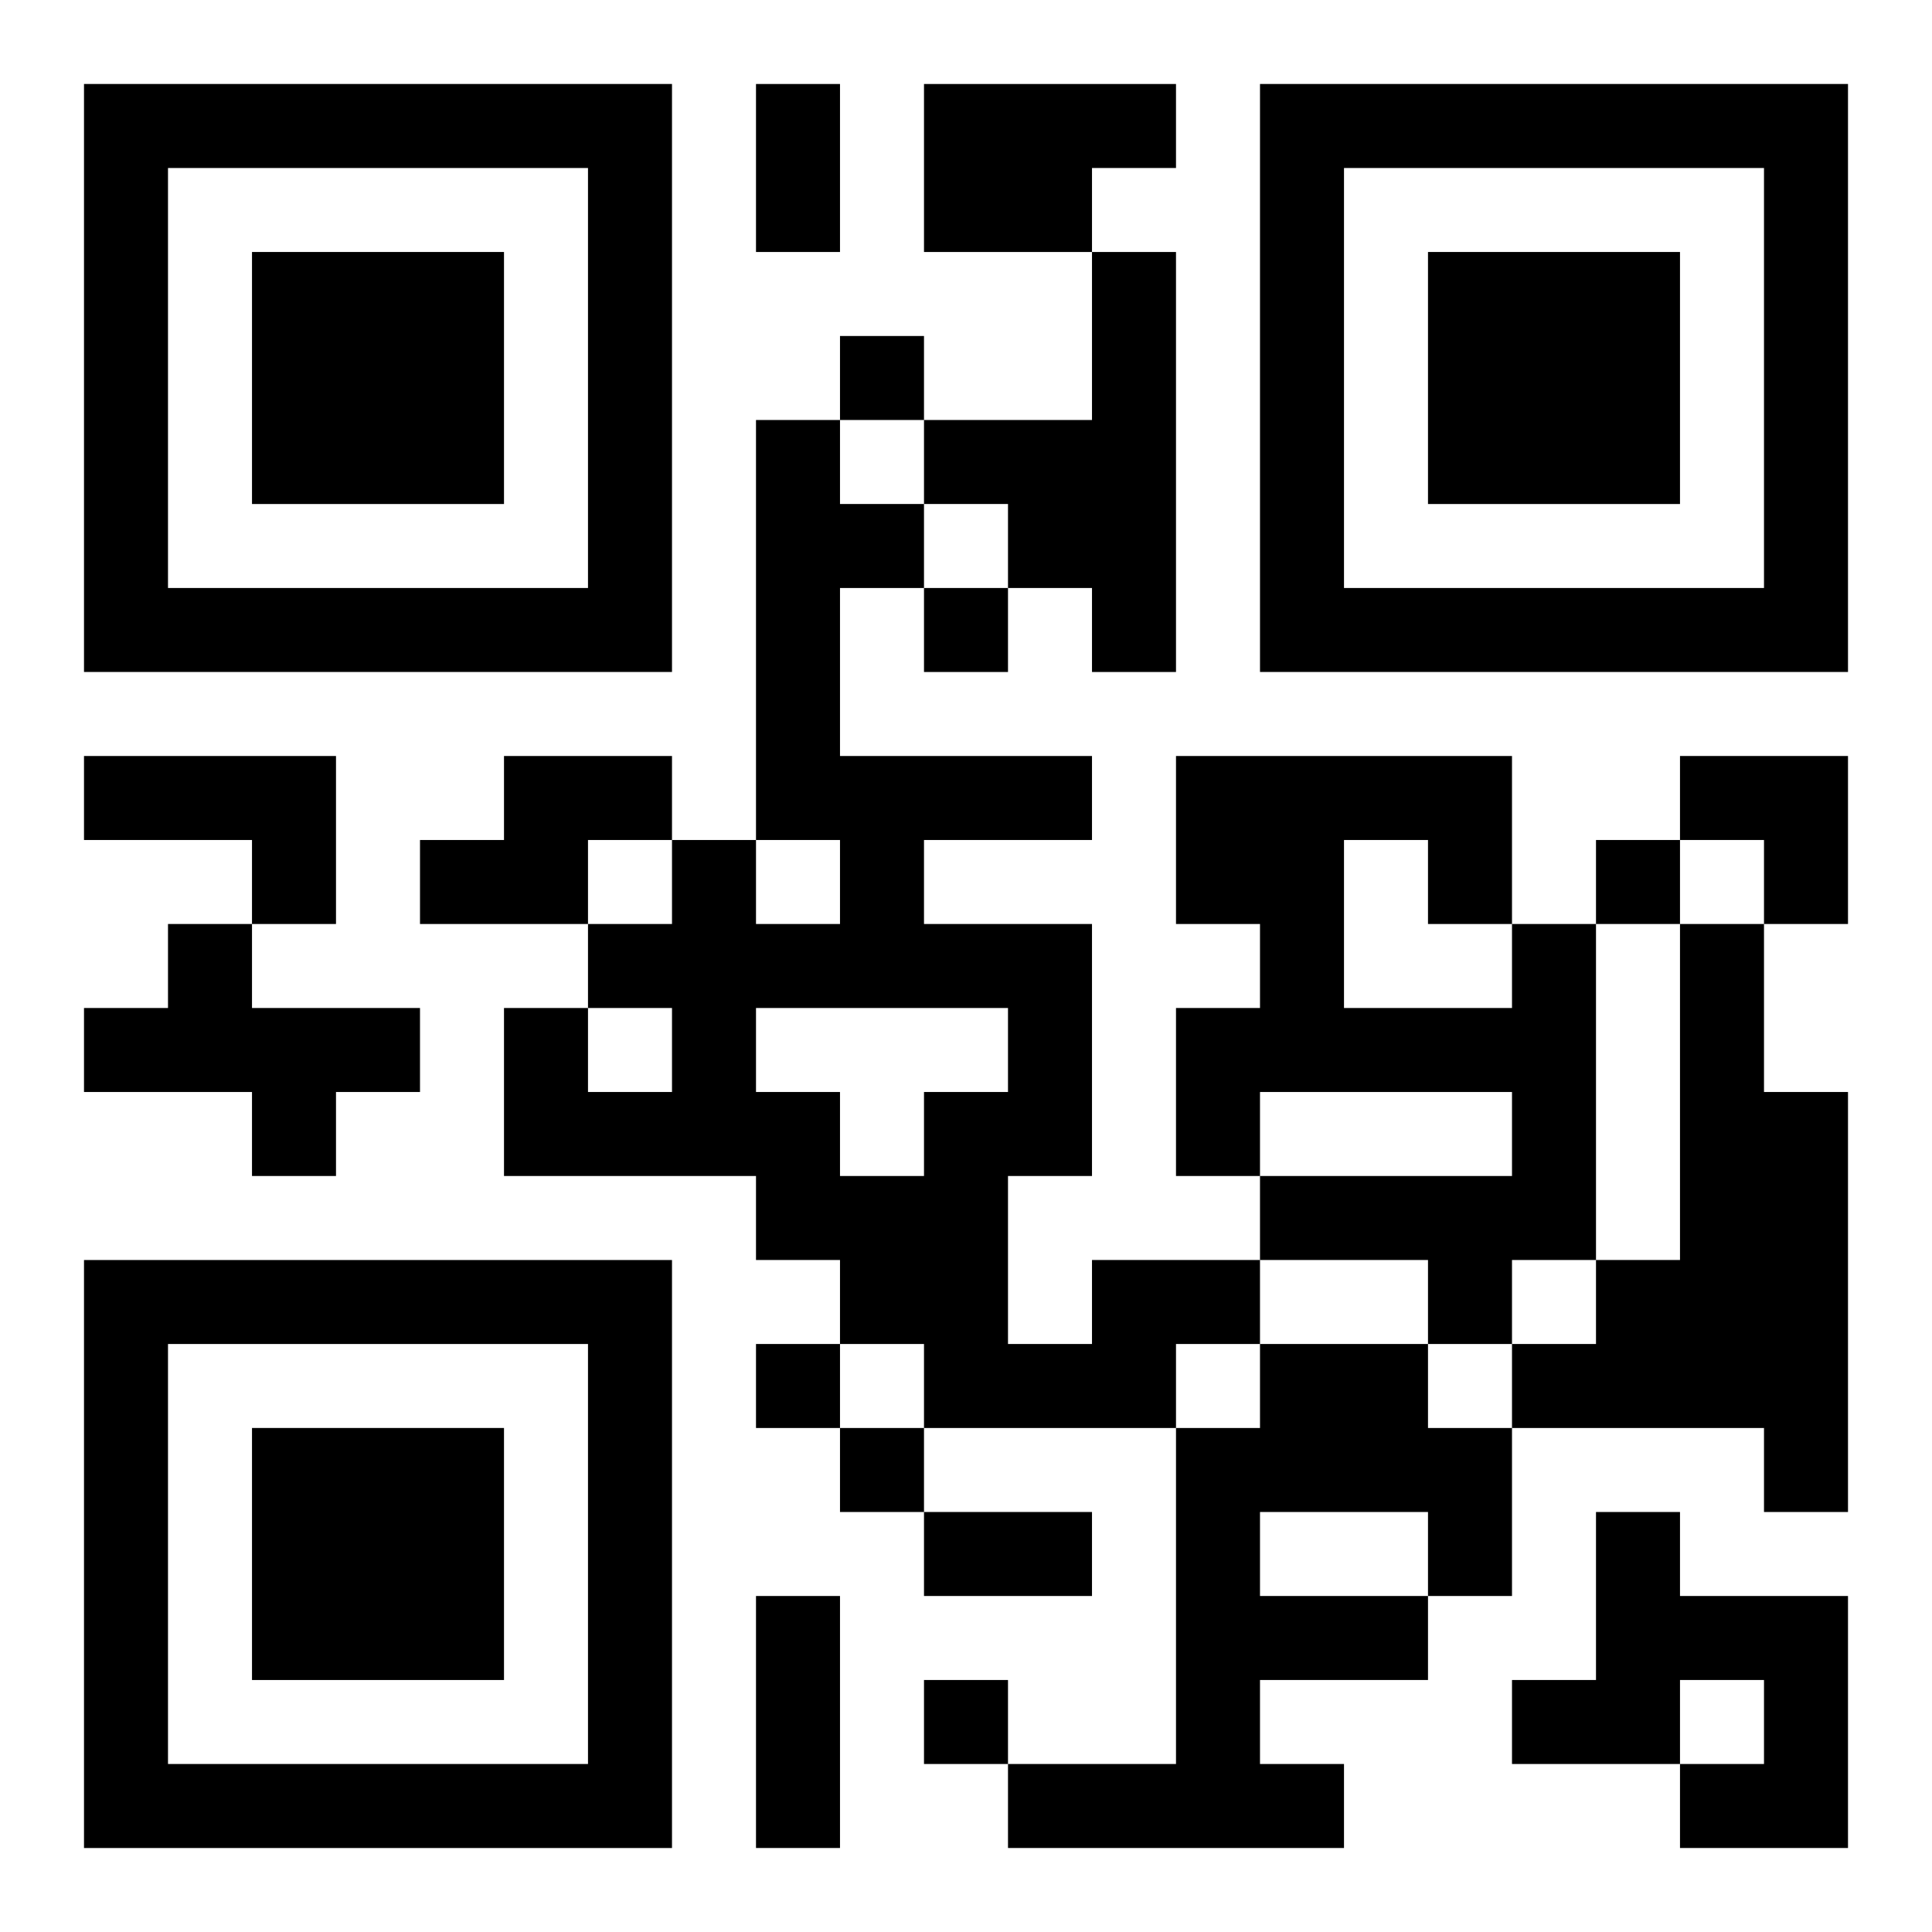
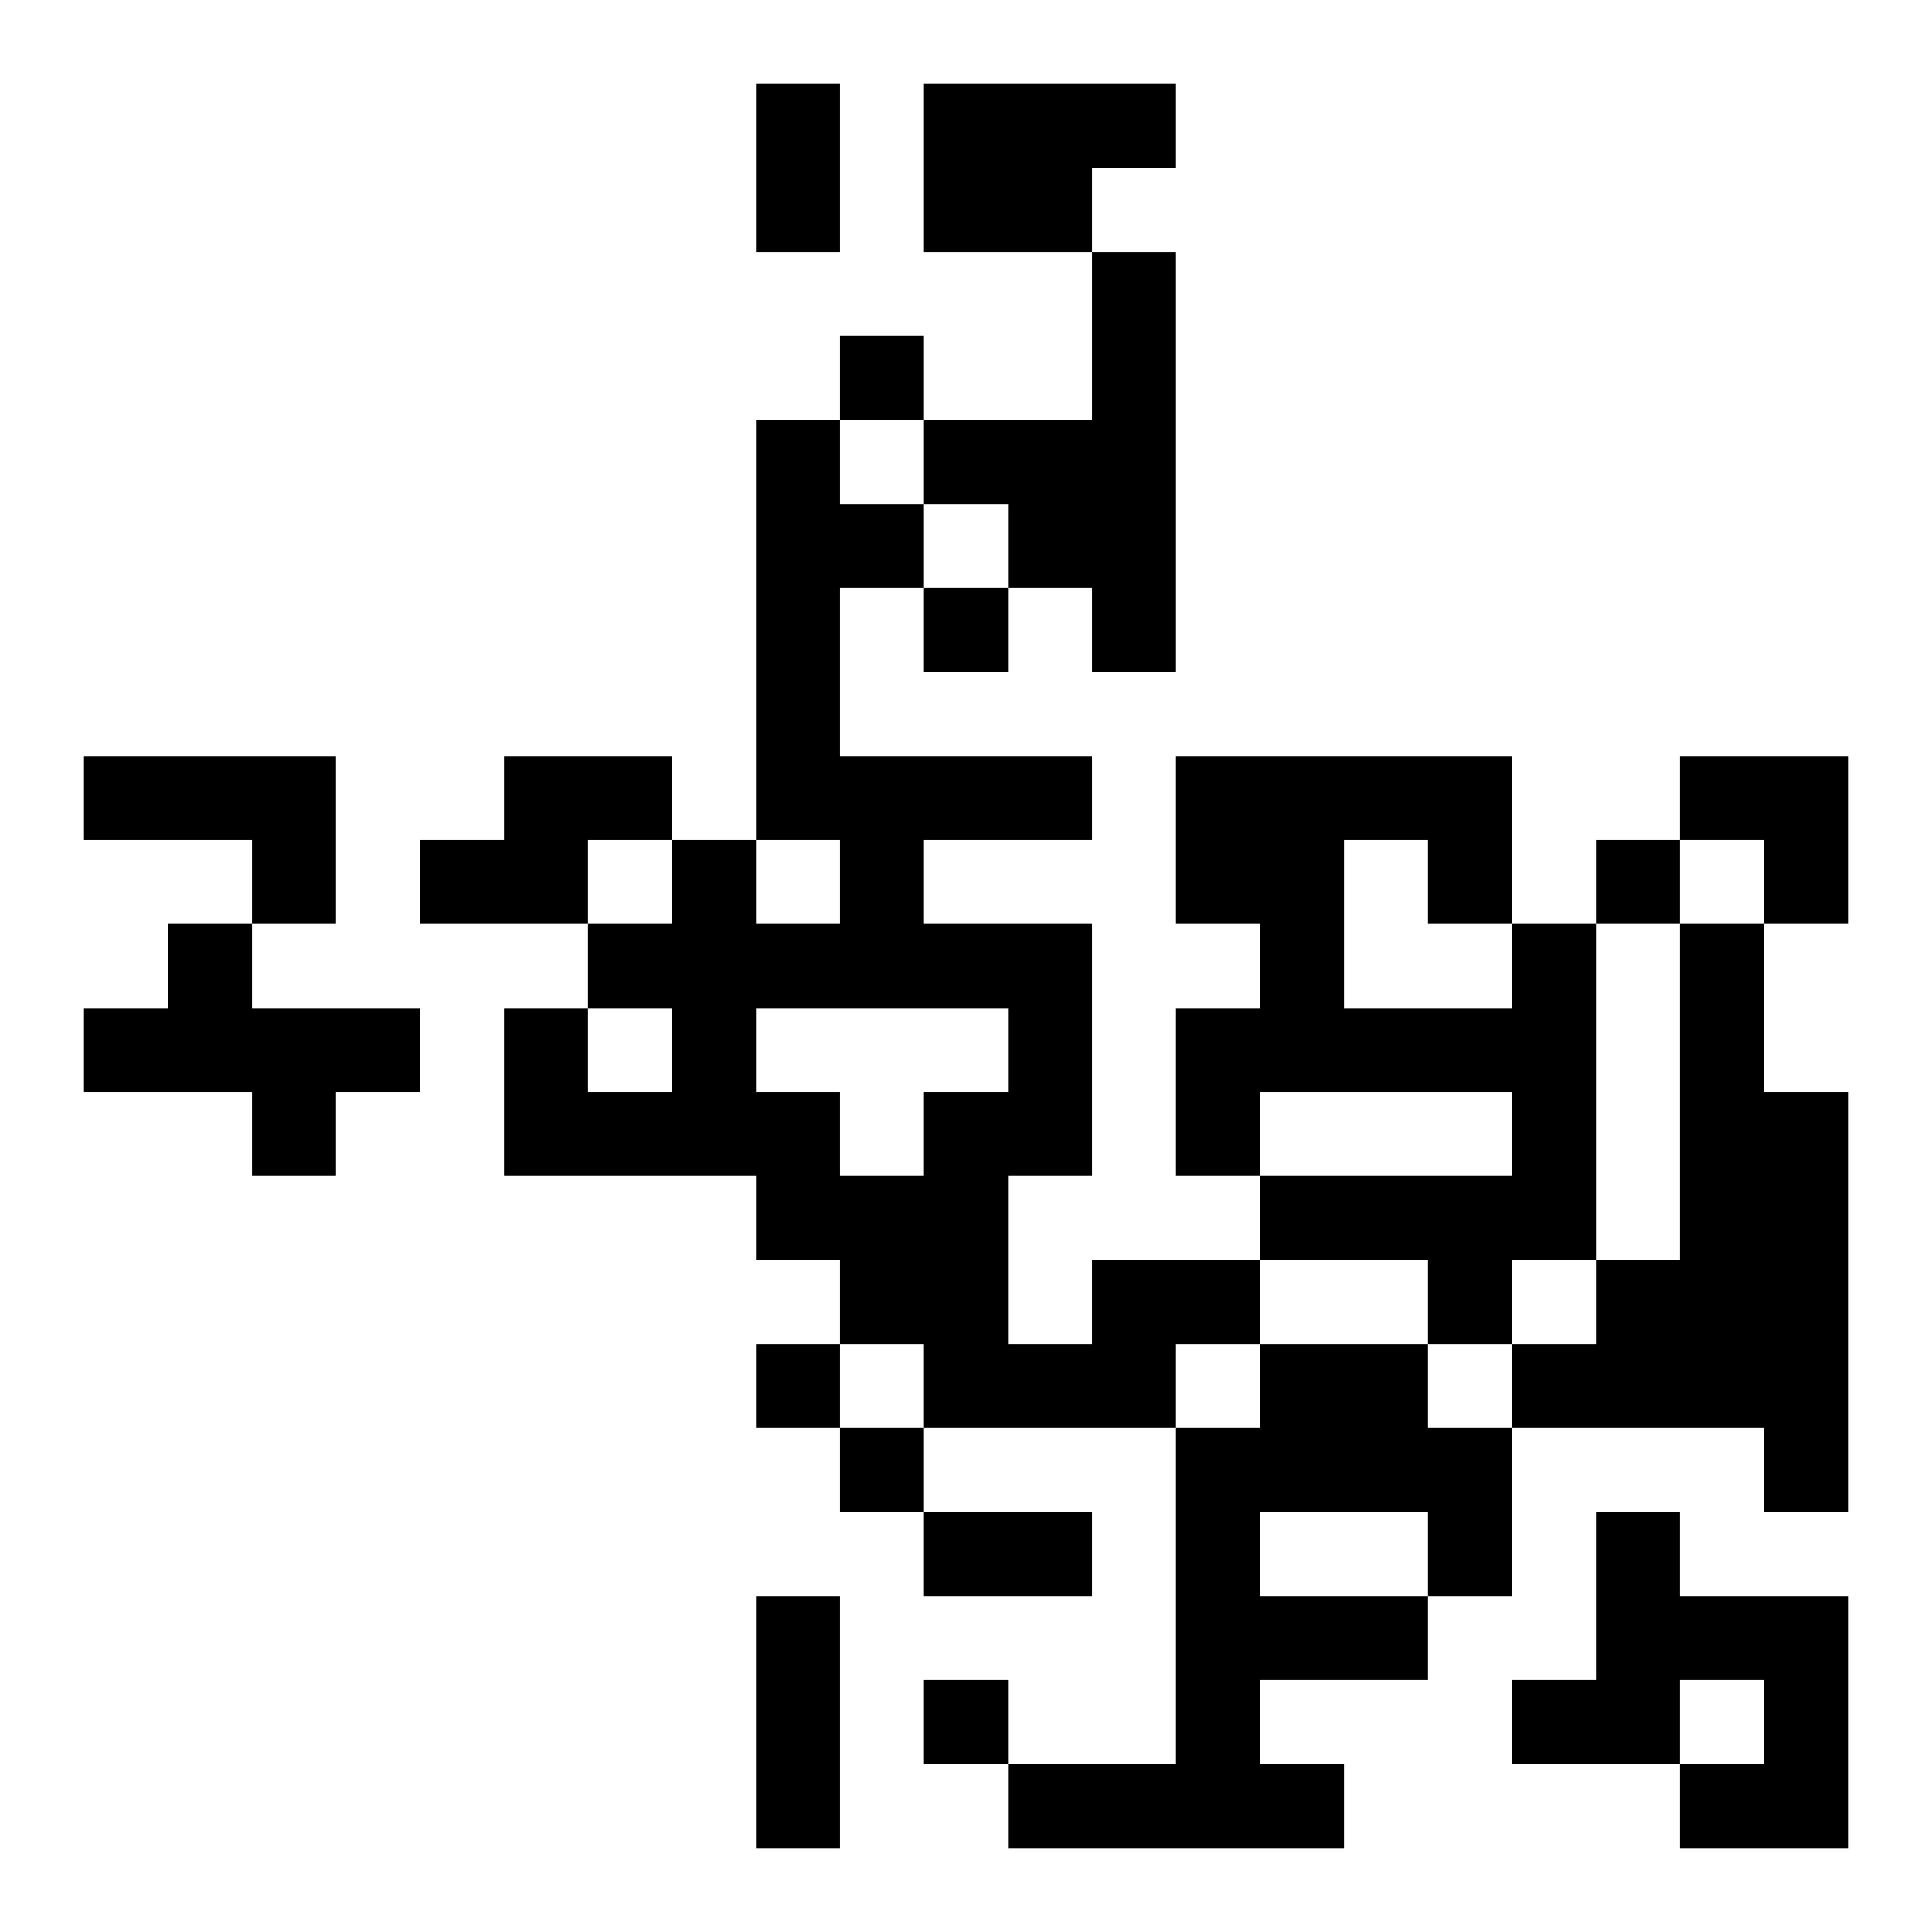
<svg xmlns="http://www.w3.org/2000/svg" xmlns:xlink="http://www.w3.org/1999/xlink" width="250" height="250" baseProfile="full" version="1.1" viewBox="-1 -1 23 23">
  <symbol id="a">
-     <path d="m0 7v7h7v-7h-7zm1 1h5v5h-5v-5zm1 1v3h3v-3h-3z" />
-   </symbol>
+     </symbol>
  <use y="-7" xlink:href="#a" />
  <use y="7" xlink:href="#a" />
  <use x="14" y="-7" xlink:href="#a" />
  <path d="m10 0h3v1h-1v1h-2v-2m2 2h1v5h-1v-1h-1v-1h-1v-1h2v-2m-12 6h3v2h-1v-1h-2v-1m5 0h2v1h-1v1h-2v-1h1v-1m-4 2h1v1h2v1h-1v1h-1v-1h-2v-1h1v-1m16 0h1v4h-1v1h-1v-1h-2v-1h3v-1h-3v1h-1v-2h1v-1h-1v-2h4v2m-2-1v2h2v-1h-1v-1h-1m4 1h1v2h1v5h-1v-1h-3v-1h1v-1h1v-4m-7 4h2v1h-1v1h-3v-1h-1v-1h-1v-1h-3v-2h1v1h1v-1h-1v-1h1v-1h1v1h1v-1h-1v-5h1v1h1v1h-1v2h3v1h-2v1h2v3h-1v2h1v-1m-4-3v1h1v1h1v-1h1v-1h-3m6 4h2v1h1v2h-1v1h-2v1h1v1h-4v-1h2v-4h1v-1m0 2v1h2v-1h-2m4 0h1v1h2v3h-2v-1h1v-1h-1v1h-2v-1h1v-2m-9-14v1h1v-1h-1m1 3v1h1v-1h-1m8 3v1h1v-1h-1m-10 6v1h1v-1h-1m1 1v1h1v-1h-1m1 3v1h1v-1h-1m-2-19h1v2h-1v-2m2 17h2v1h-2v-1m-2 1h1v3h-1v-3m11-10h2v2h-1v-1h-1z" />
</svg>